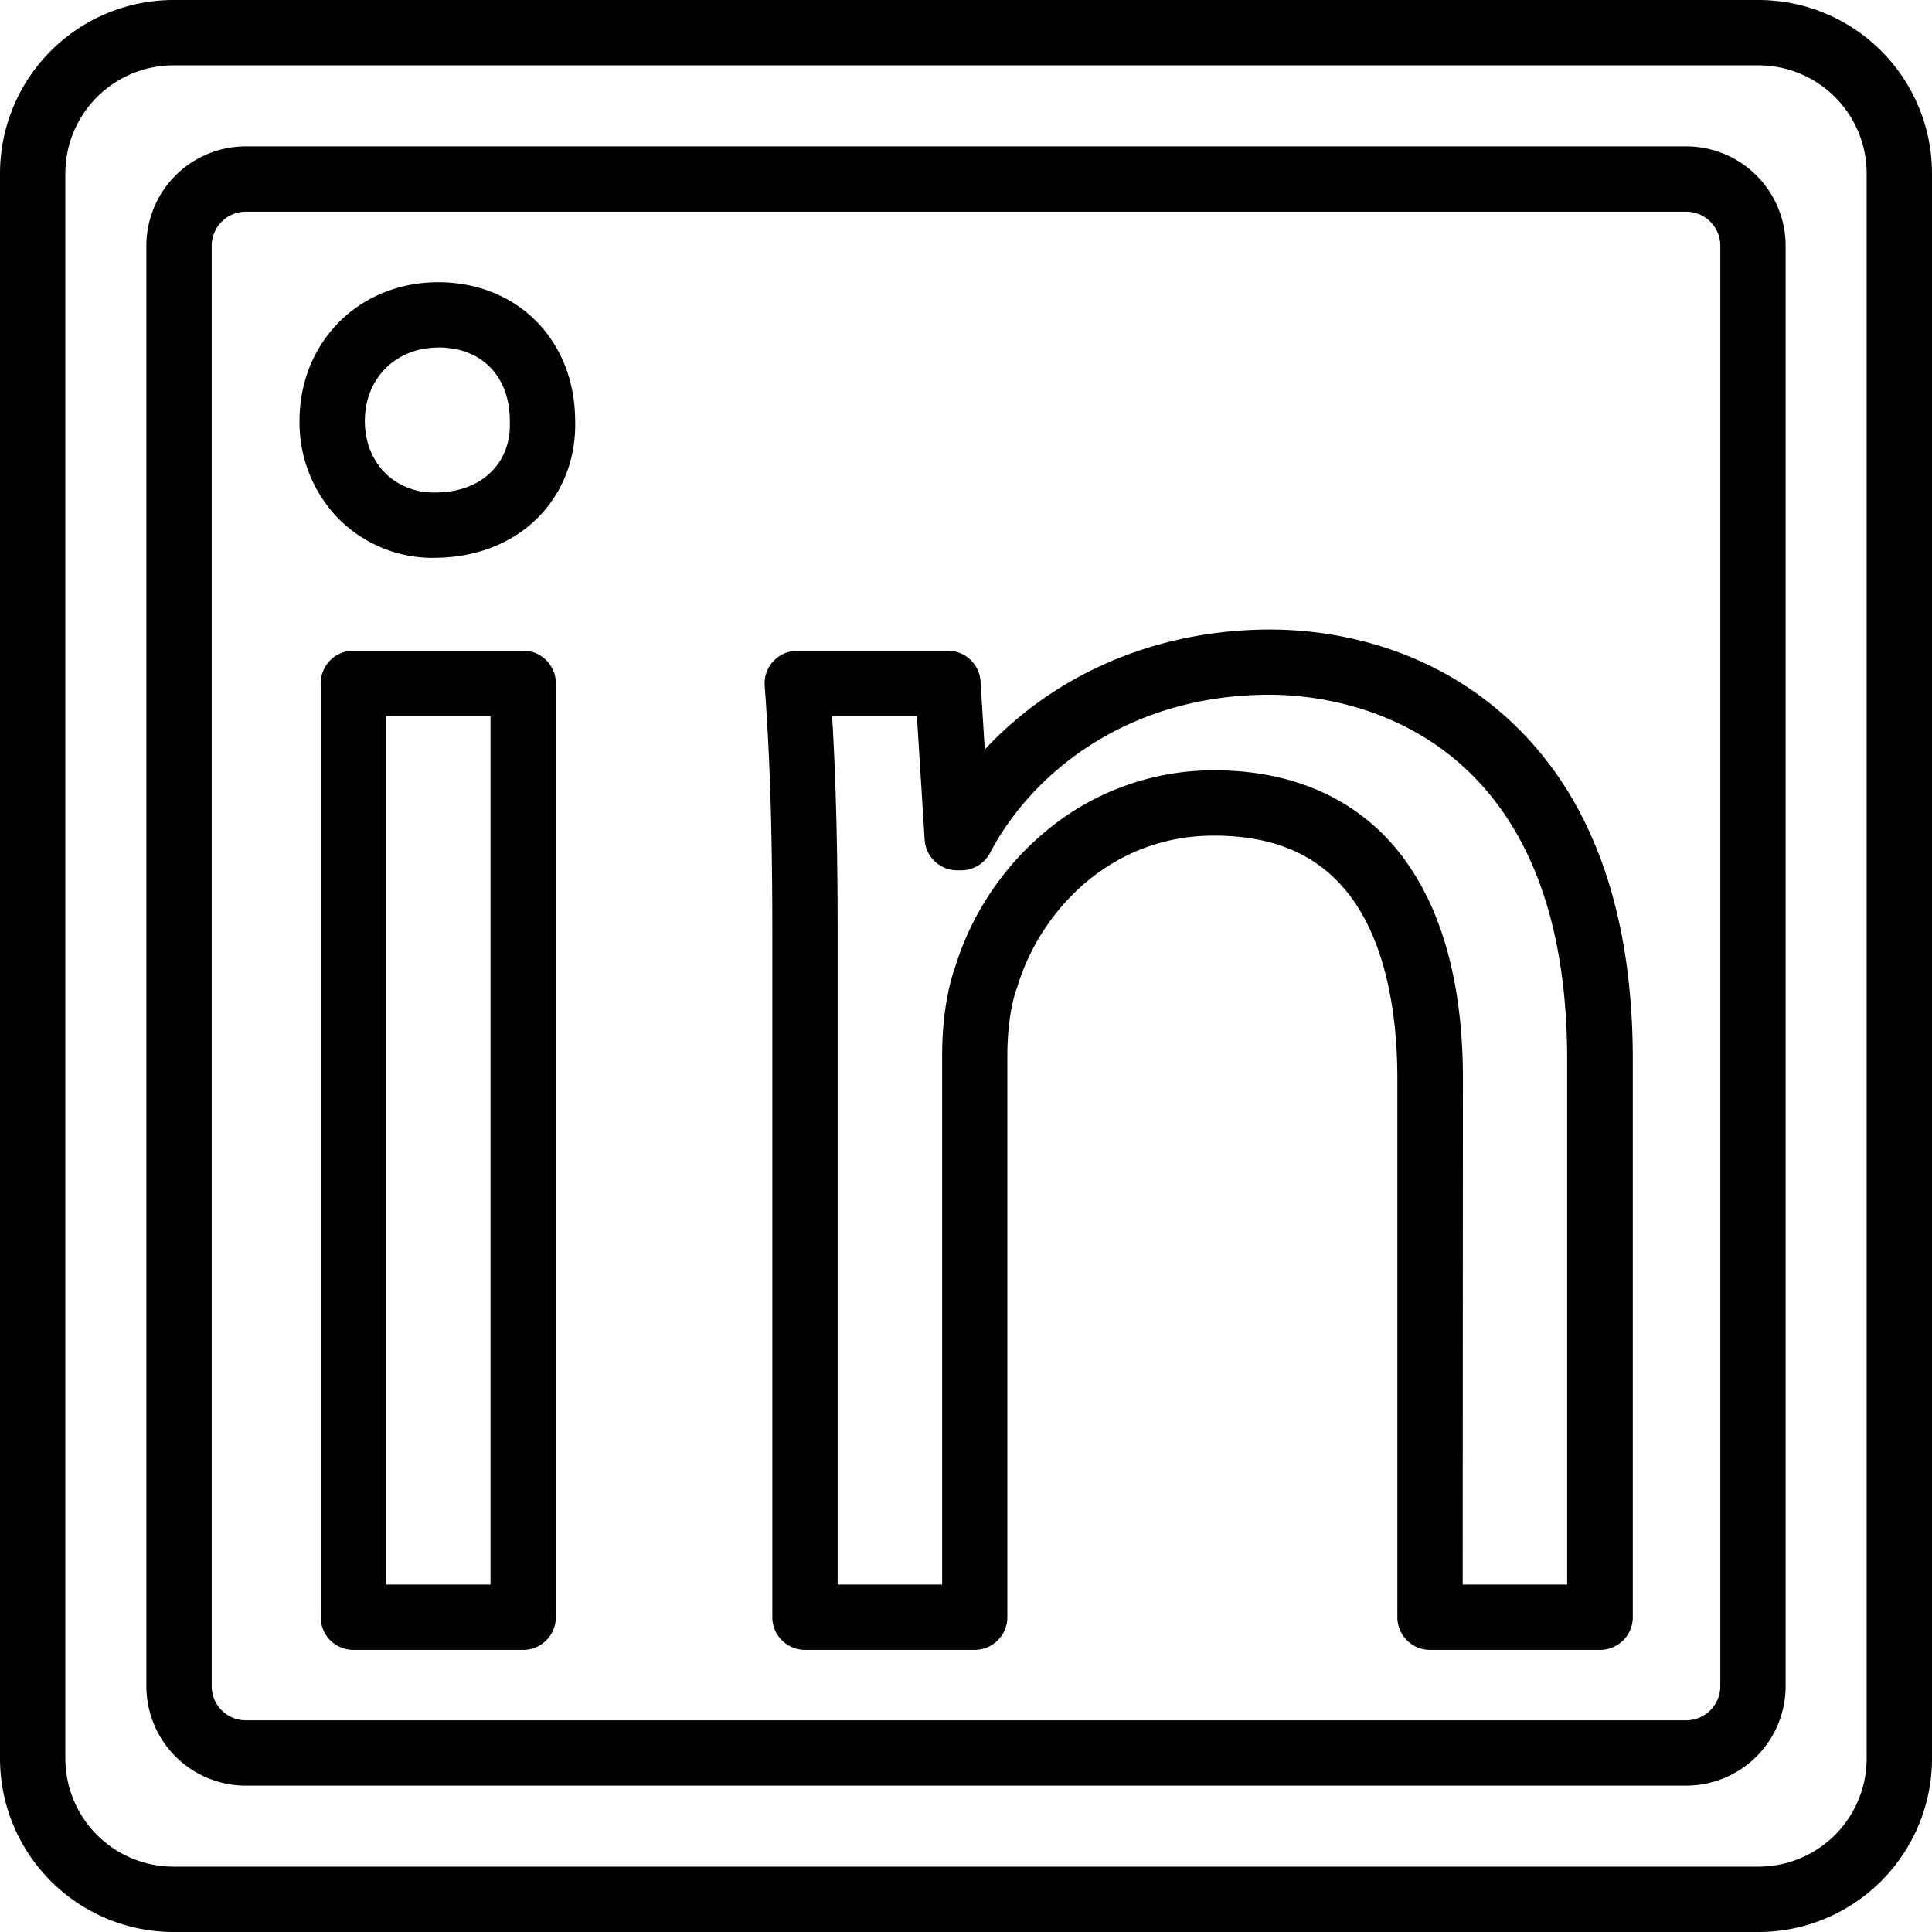
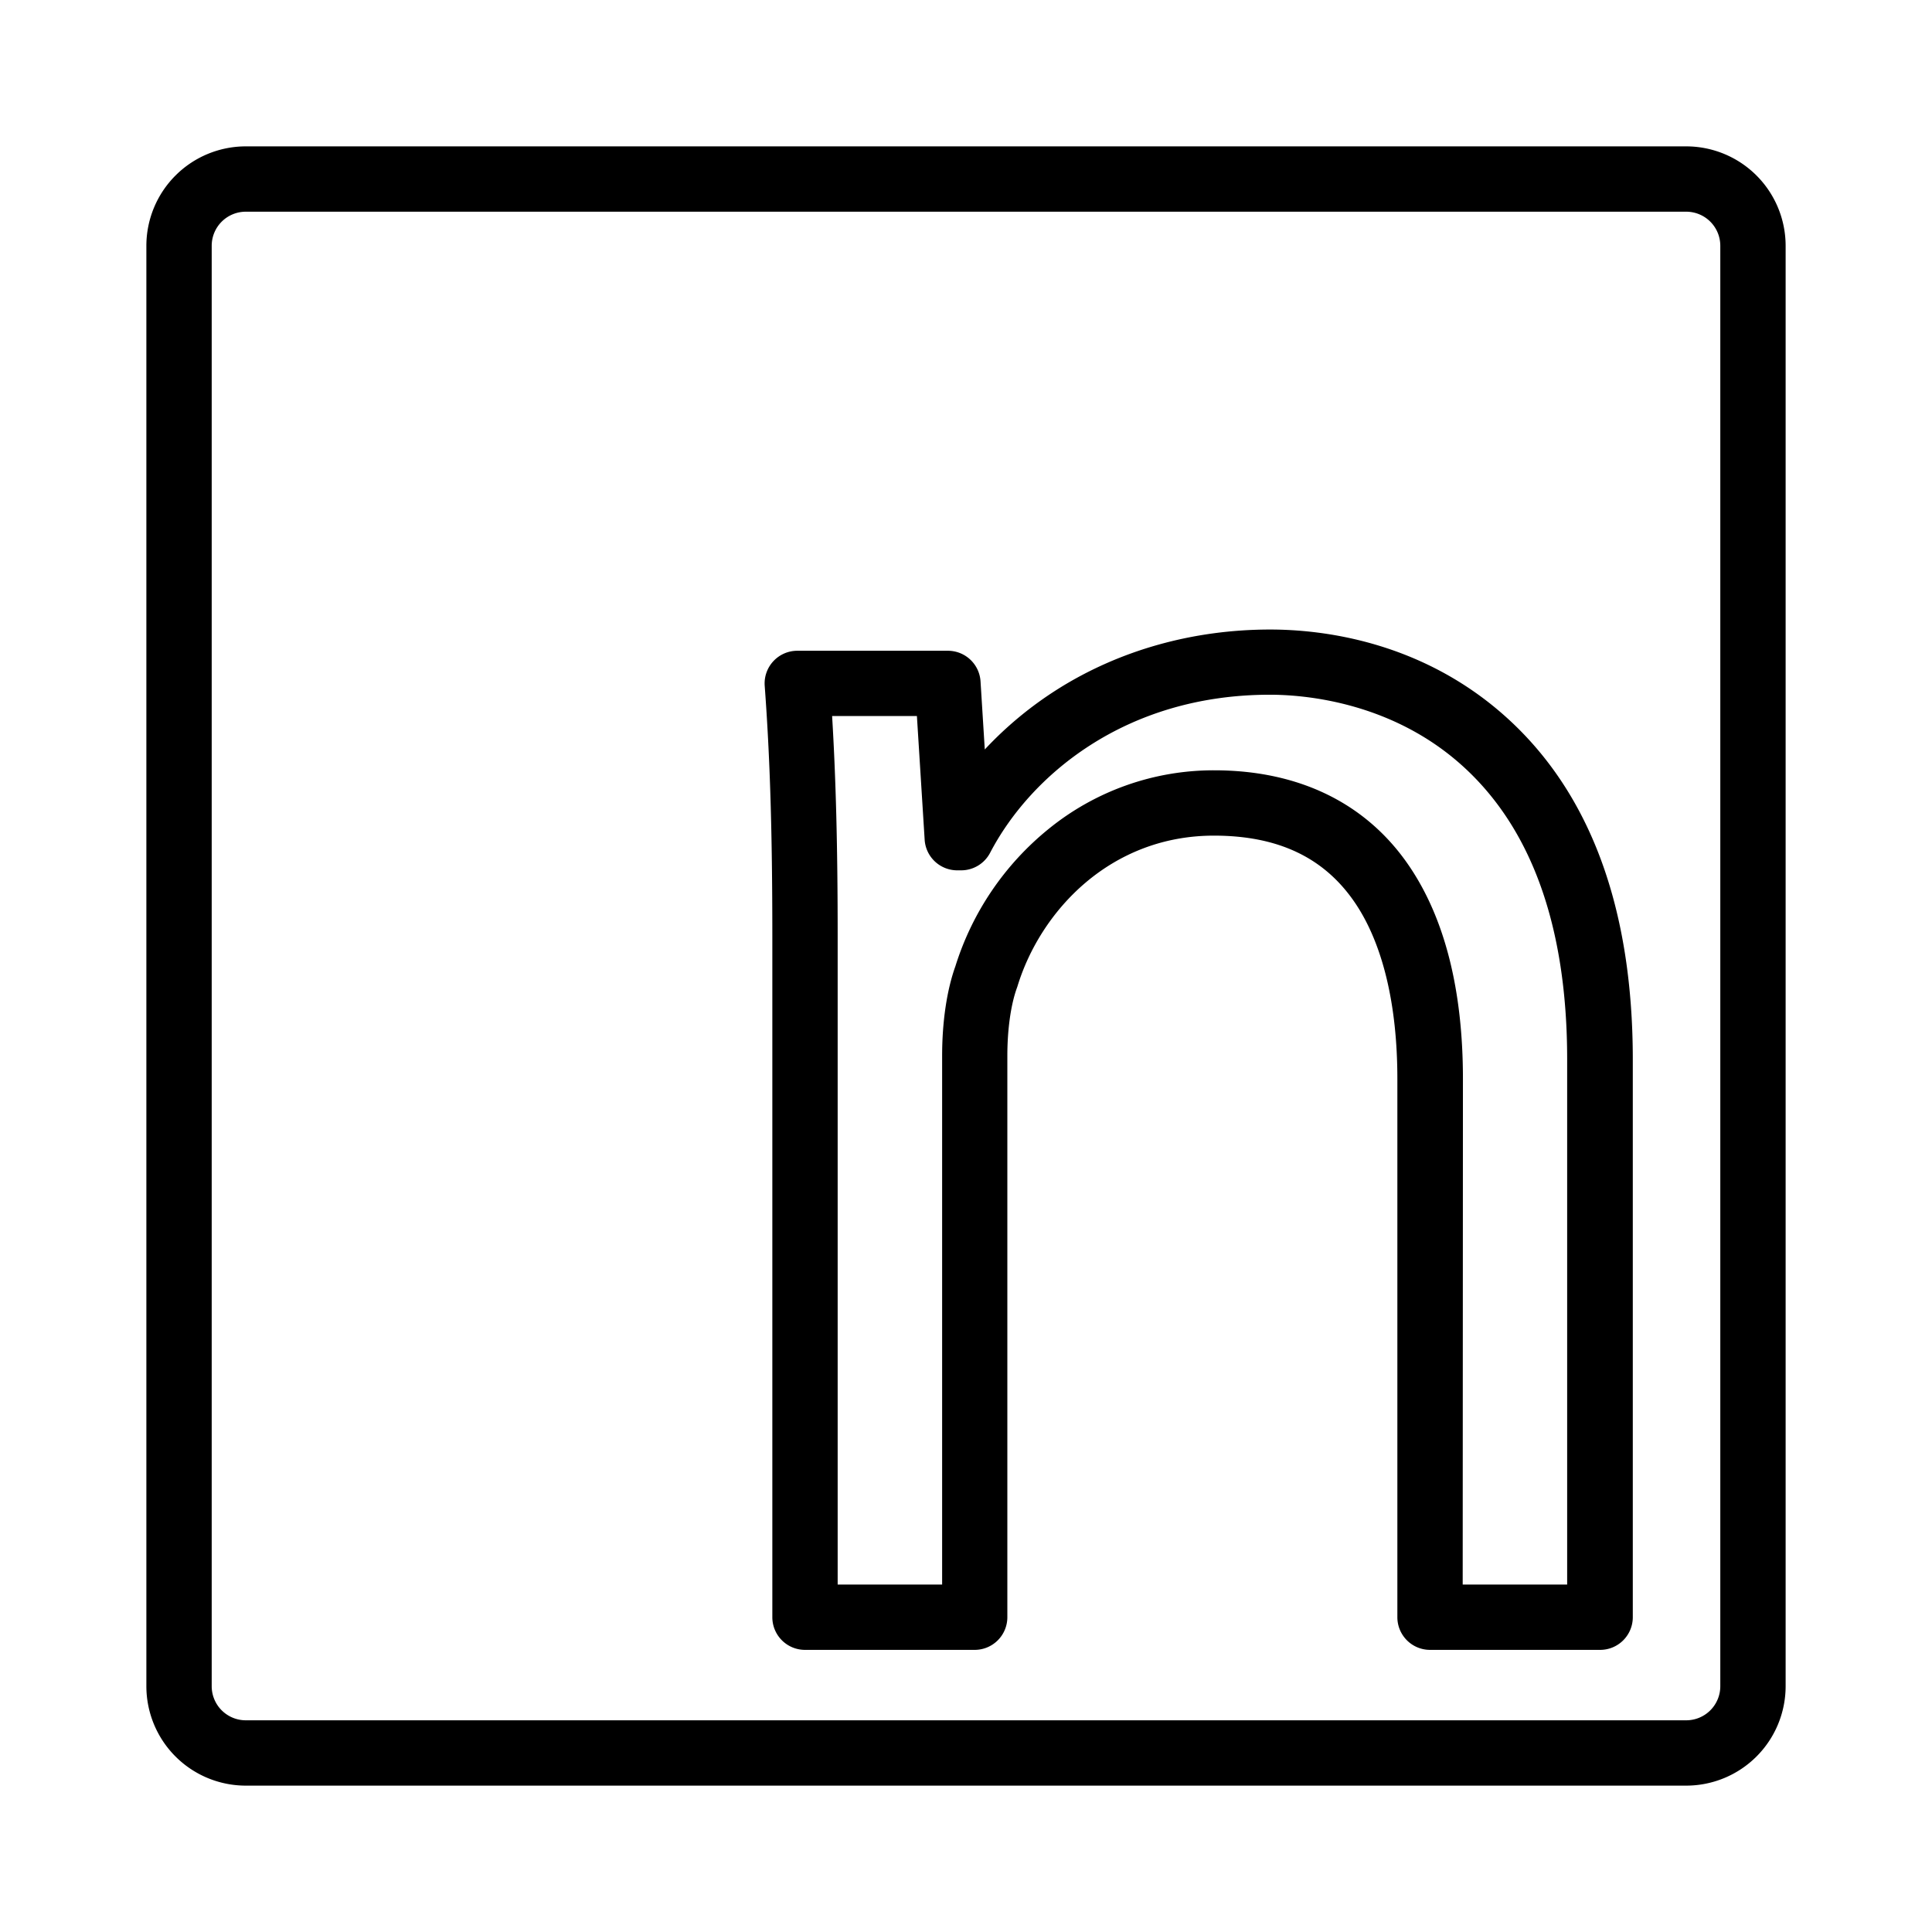
<svg xmlns="http://www.w3.org/2000/svg" data-name="Layer 1" height="1000" preserveAspectRatio="xMidYMid meet" version="1.0" viewBox="86.0 86.0 828.0 828.0" width="1000" zoomAndPan="magnify">
  <g id="change1_1">
-     <path d="M839.68,914H160.32A74.4,74.4,0,0,1,86,839.68V160.32A74.4,74.4,0,0,1,160.32,86H839.68A74.4,74.4,0,0,1,914,160.32V839.68A74.4,74.4,0,0,1,839.68,914ZM160.32,114A46.37,46.37,0,0,0,114,160.32V839.68A46.37,46.37,0,0,0,160.32,886H839.68A46.37,46.37,0,0,0,886,839.68V160.32A46.37,46.37,0,0,0,839.68,114Z" />
-   </g>
+     </g>
  <g id="change1_2">
    <path d="M808.69,851.27H191.31a42.63,42.63,0,0,1-42.58-42.58V191.31a42.63,42.63,0,0,1,42.58-42.58H808.69a42.63,42.63,0,0,1,42.58,42.58V808.69A42.63,42.63,0,0,1,808.69,851.27ZM191.31,176.73a14.6,14.6,0,0,0-14.58,14.58V808.69a14.6,14.6,0,0,0,14.58,14.58H808.69a14.6,14.6,0,0,0,14.58-14.58V191.31a14.6,14.6,0,0,0-14.58-14.58Z" />
  </g>
  <g id="change1_3">
-     <path d="M310.22,793.09H237.45a14,14,0,0,1-14-14V378.86a14,14,0,0,1,14-14h72.77a14,14,0,0,1,14,14V779.09A14,14,0,0,1,310.22,793.09Zm-58.77-28h44.77V392.86H251.45Zm20.73-440a57.06,57.06,0,0,1-41.61-17.32,59.13,59.13,0,0,1-16.21-41.33c0-33.92,25.57-59.49,59.48-59.49s58.54,24.91,58.65,59.26c.47,15.72-5,30.32-15.45,41.11C306,318.74,290,325.05,272.18,325.05Zm1.66-90.14c-18.24,0-31.48,13.24-31.48,31.49,0,17.76,12.54,30.65,29.82,30.65,10.33,0,18.88-3.19,24.73-9.24,5.24-5.42,7.87-12.66,7.59-20.95,0-.15,0-.31,0-.46C304.49,247.27,292.46,234.91,273.84,234.91Zm58.65,31.49h0Z" />
-   </g>
+     </g>
  <g id="change1_4">
    <path d="M771.64,793.09H698.87a14,14,0,0,1-14-14V548.38c0-31.84-6.27-57.94-18.15-75.46-13.14-19.38-32.91-28.79-60.46-28.79-44.51,0-74.36,32.4-84.19,64.52-.07.23-.15.46-.23.68-2.62,7.2-4.12,17.81-4.12,29.12V779.09a14,14,0,0,1-14,14H431a14,14,0,0,1-14-14V487.18c0-44.64-1-76.73-3.27-107.28a14,14,0,0,1,14-15h64.5a14,14,0,0,1,14,13.12l1.82,29.18a158.57,158.57,0,0,1,31.32-25.89c26.51-16.69,58-25.51,91-25.51,22.09,0,64.57,4.84,100.81,37.26s54.59,81.89,54.59,147.09v239A14,14,0,0,1,771.64,793.09Zm-58.77-28h44.77v-225c0-56.89-15.22-99.35-45.26-126.22-30.4-27.19-67.57-30.13-82.14-30.13-62.34,0-102.81,35-119.9,67.73A14,14,0,0,1,497.93,459h-1.65a14,14,0,0,1-14-13.13l-3.32-53H442.62C444.24,419.79,445,449,445,487.18V765.09h44.77V538.45c0-14.49,2-28.08,5.68-38.33a122.82,122.82,0,0,1,40-58.89,112.1,112.1,0,0,1,70.89-25.1c36.49,0,65.41,14.2,83.63,41.08,15.25,22.49,23,53.17,23,91.17Z" />
  </g>
</svg>